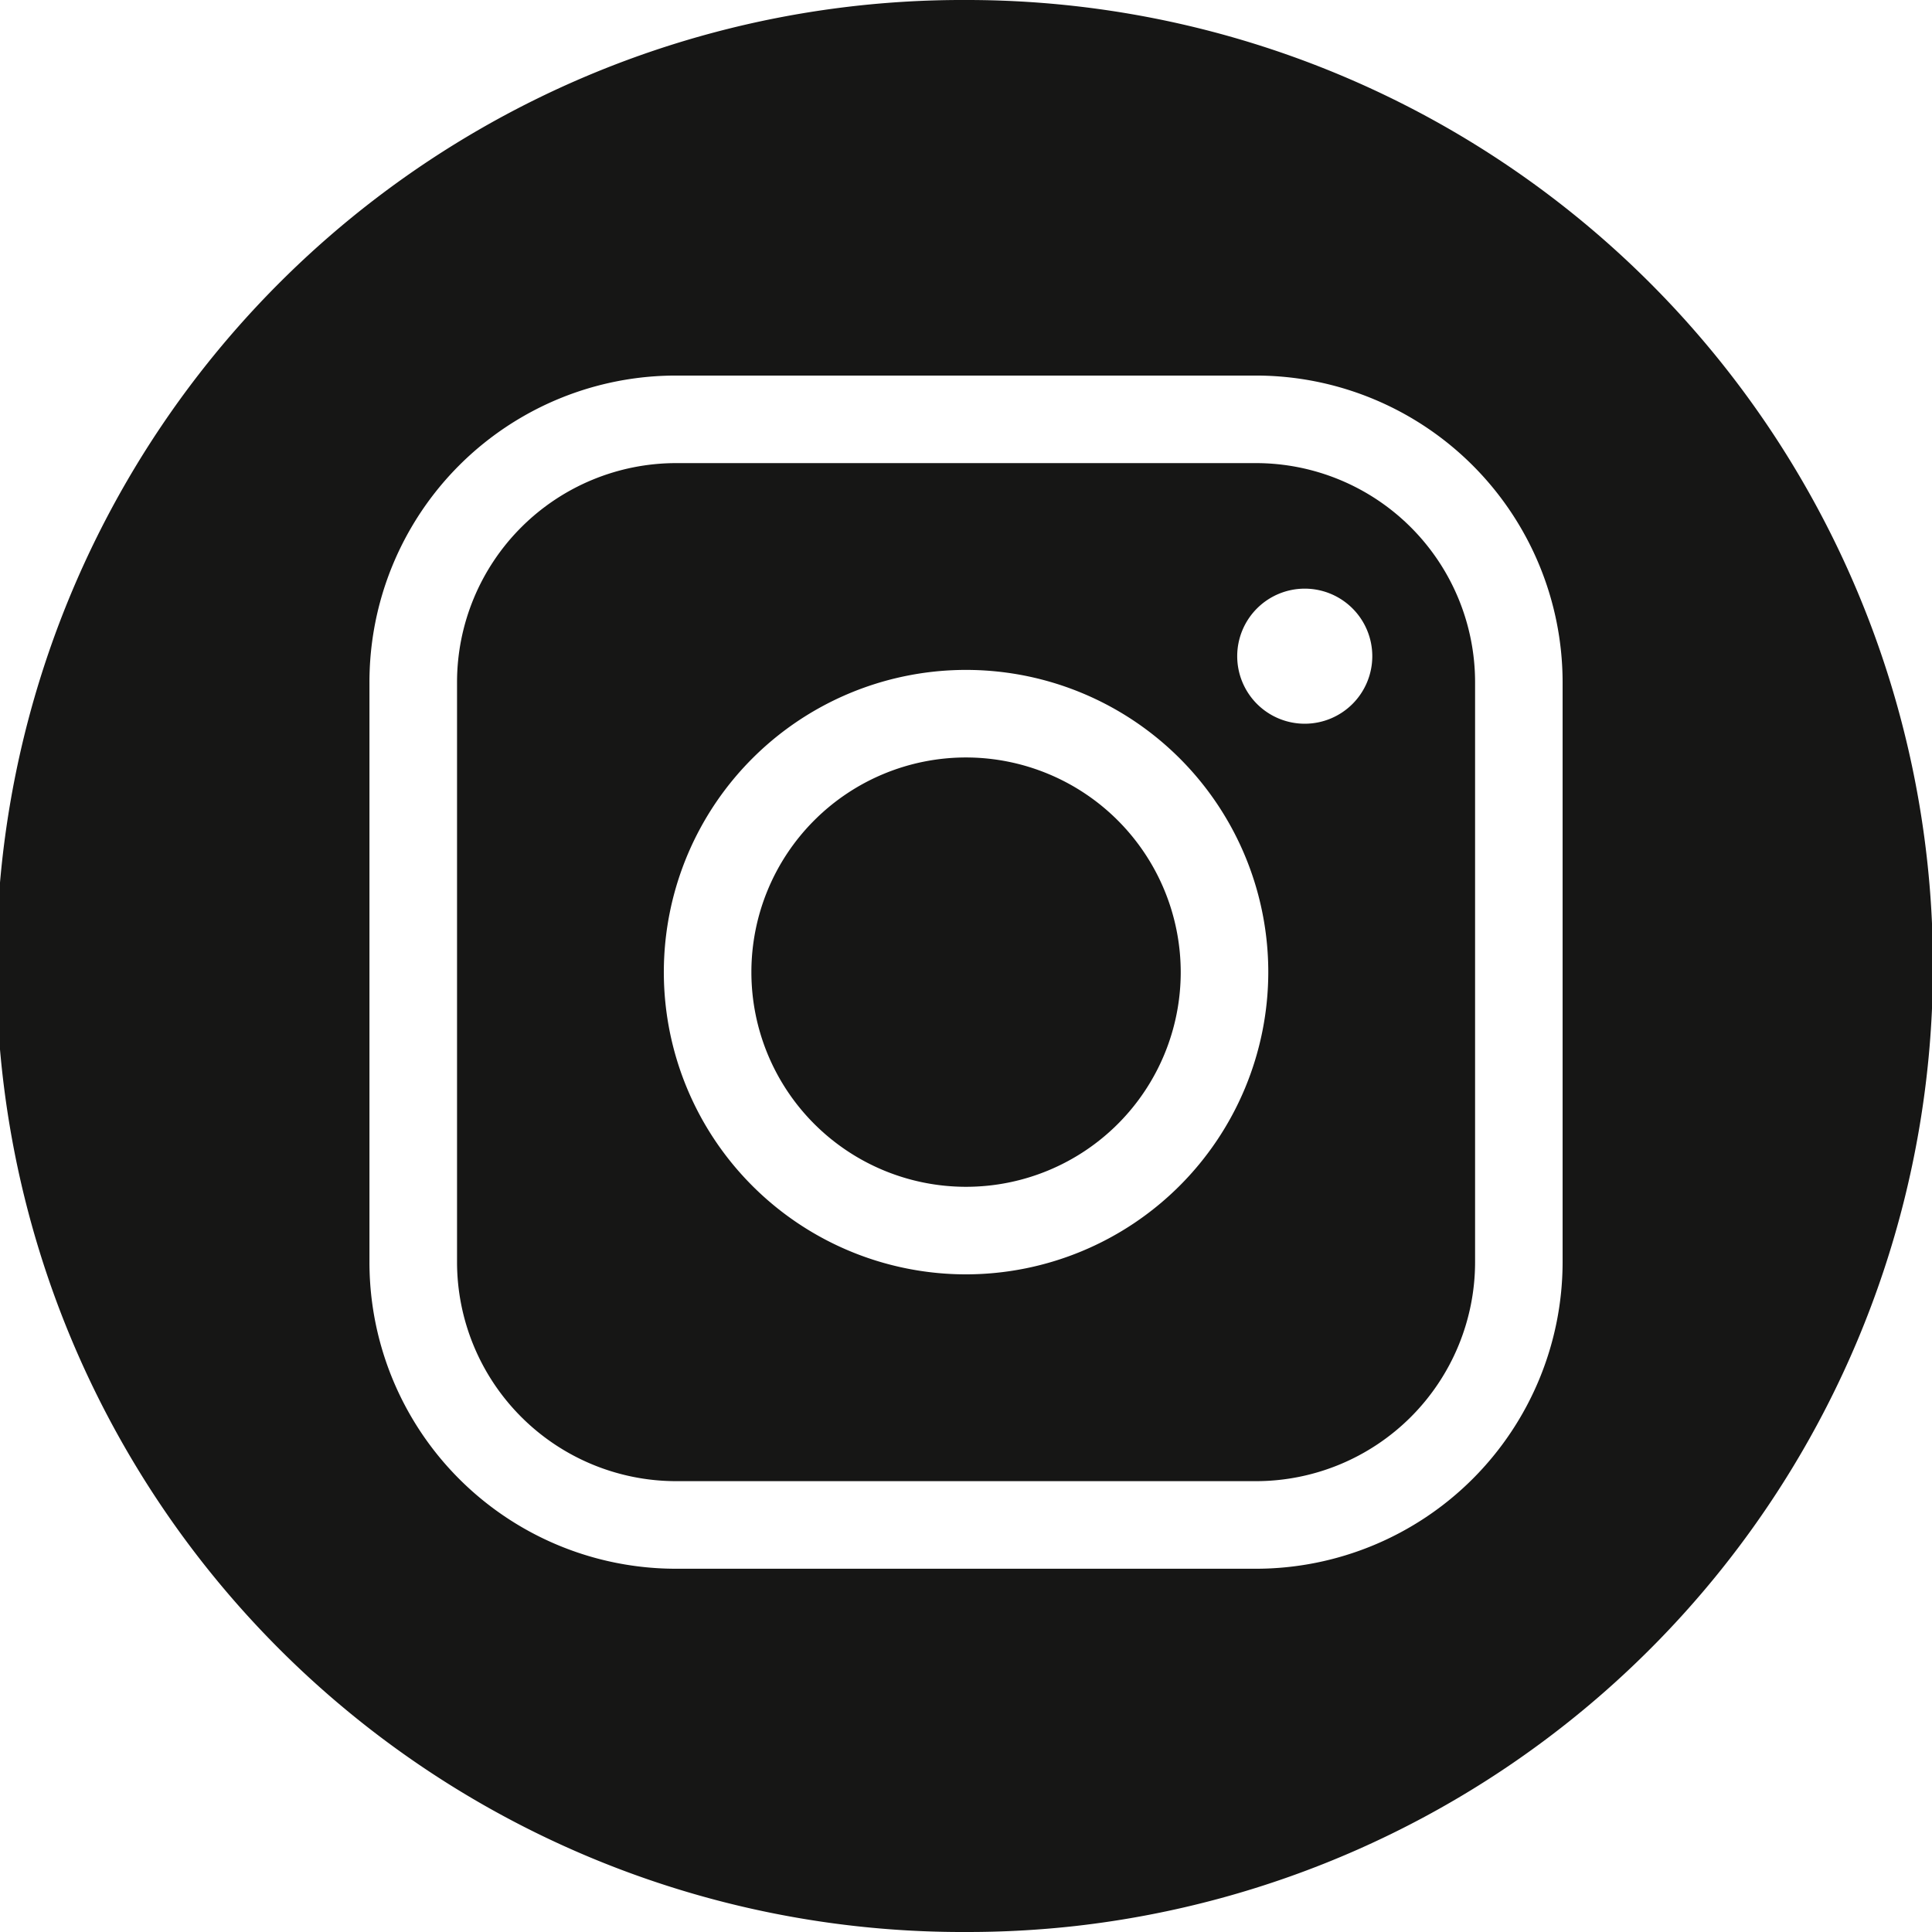
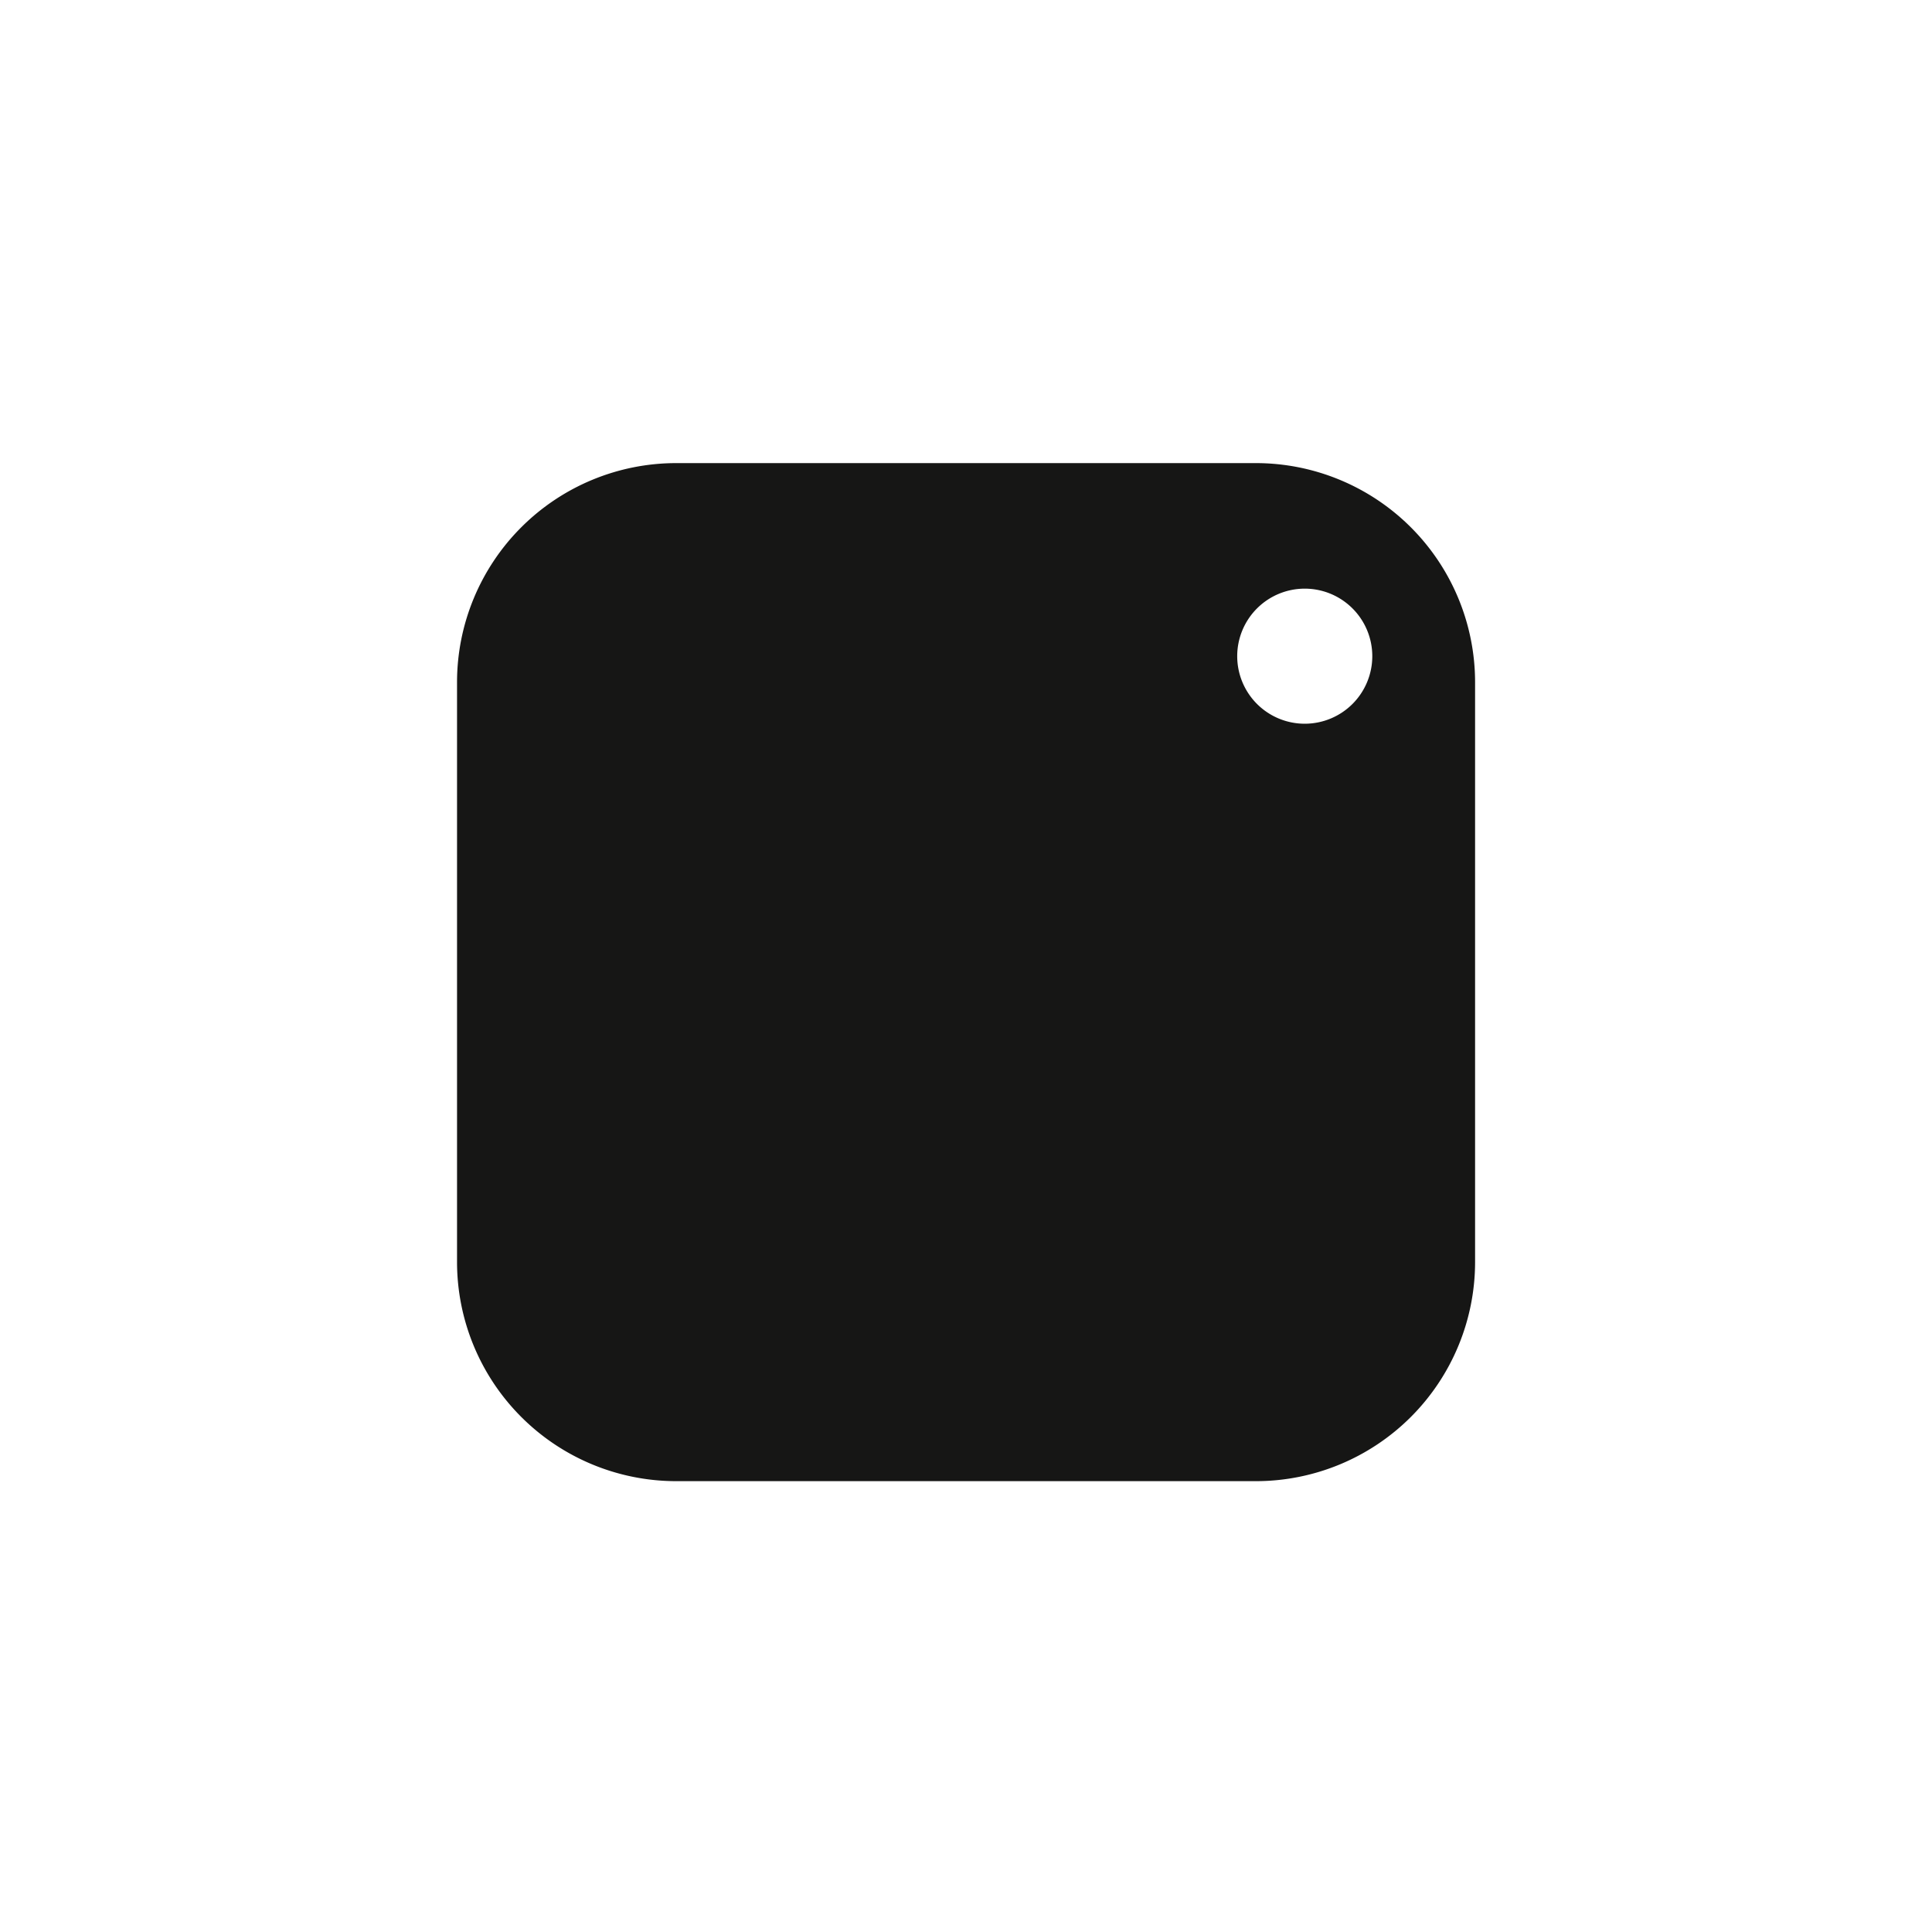
<svg xmlns="http://www.w3.org/2000/svg" width="63.62" height="63.62" viewBox="0 0 63.62 63.62">
  <g data-name="Group 14" fill="#161615">
-     <path data-name="Path 150" d="M41.362 15.25h-19.1a7.219 7.219 0 00-7.212 7.212v19.1a7.22 7.22 0 007.212 7.212h19.1a7.22 7.22 0 007.212-7.212v-19.1a7.22 7.22 0 00-7.212-7.212m-9.55 26.714a9.952 9.952 0 119.952-9.951 9.963 9.963 0 01-9.952 9.951m11.153-18.132a2.224 2.224 0 112.224-2.224 2.225 2.225 0 01-2.224 2.224" />
-     <path data-name="Path 151" d="M31.81 0a31.81 31.81 0 00-.237 63.62h.237a31.992 31.992 0 003.626-.2A31.812 31.812 0 0031.81 0m19.646 41.563a10.106 10.106 0 01-10.095 10.095h-19.1a10.093 10.093 0 01-10.095-10.095v-19.1a10.093 10.093 0 0110.095-10.096h19.1a10.106 10.106 0 0110.095 10.095z" />
-     <path data-name="Path 152" d="M31.811 24.943a7.069 7.069 0 107.07 7.069 7.077 7.077 0 00-7.07-7.069" />
+     <path data-name="Path 150" d="M41.362 15.25h-19.1a7.219 7.219 0 00-7.212 7.212v19.1a7.22 7.22 0 007.212 7.212h19.1a7.22 7.22 0 007.212-7.212v-19.1a7.22 7.22 0 00-7.212-7.212m-9.55 26.714m11.153-18.132a2.224 2.224 0 112.224-2.224 2.225 2.225 0 01-2.224 2.224" />
  </g>
</svg>